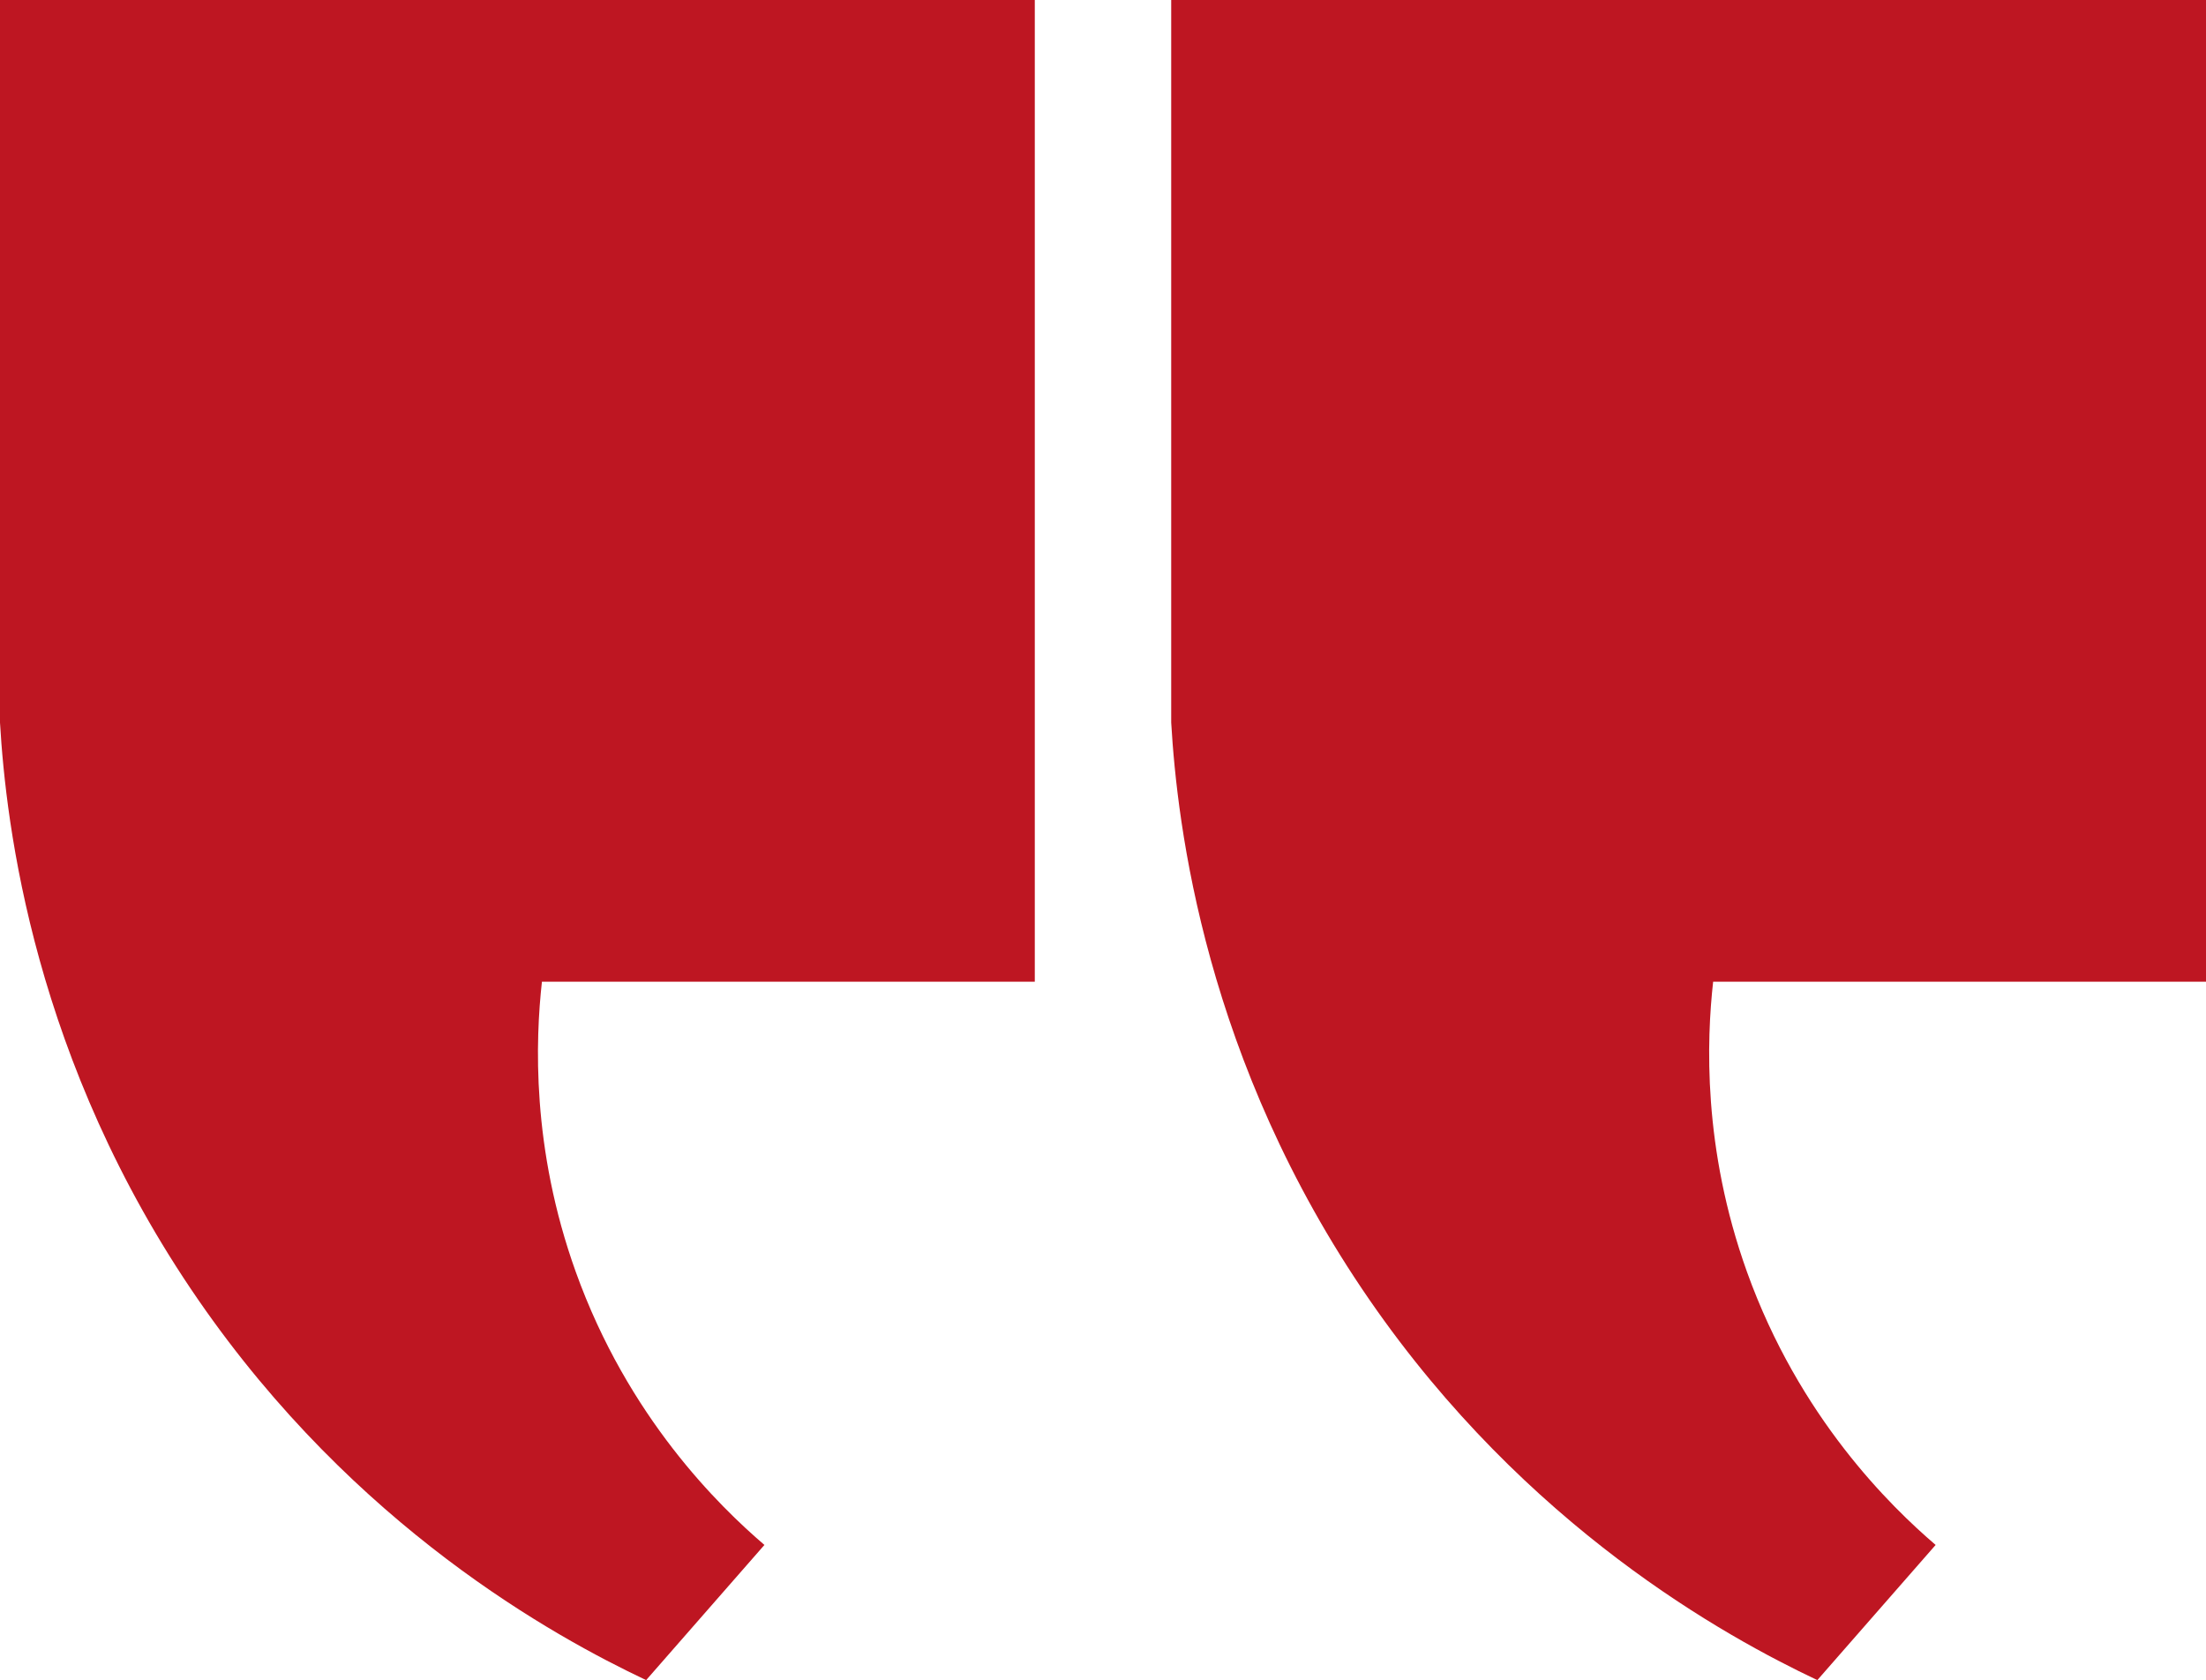
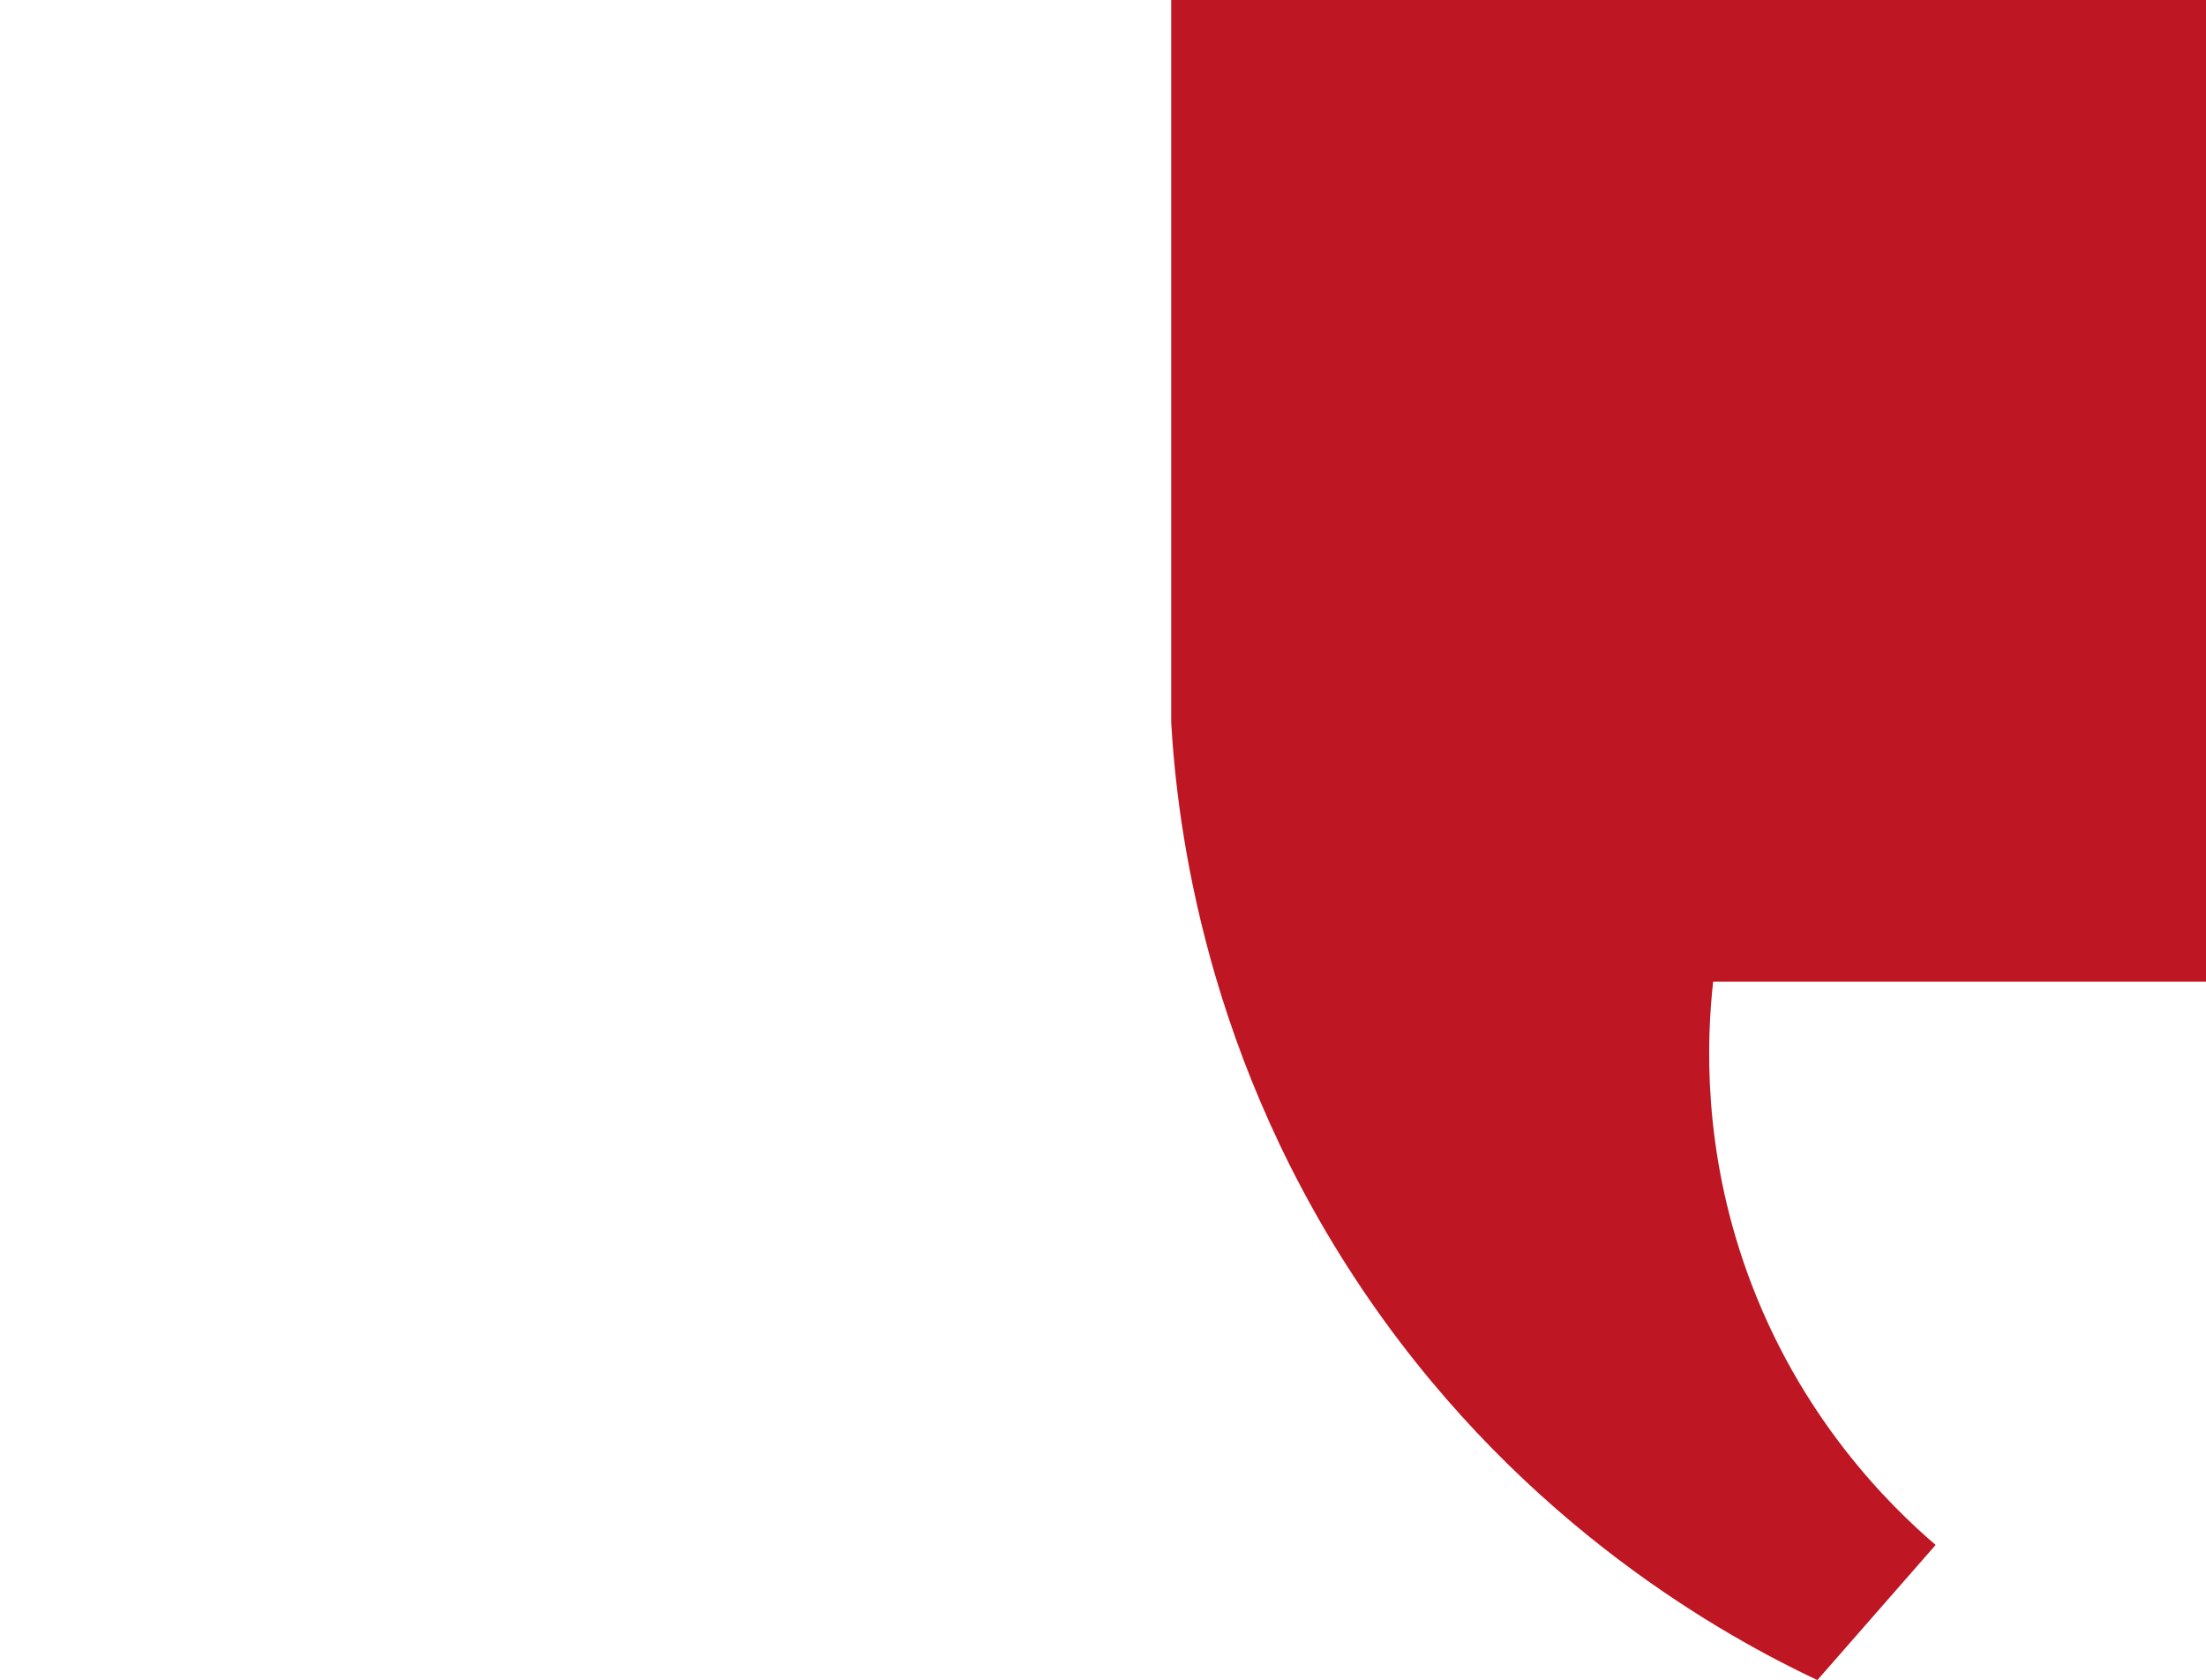
<svg xmlns="http://www.w3.org/2000/svg" version="1.1" x="0px" y="0px" width="185.842px" height="141.547px" viewBox="0 0 185.842 141.547" enable-background="new 0 0 185.842 141.547" xml:space="preserve">
  <defs>
</defs>
-   <path fill="#BE1622" d="M0,0h87.175v82.707h-41.52c-0.543,4.88-0.899,13.994,2.847,24.438c4.4,12.267,12.083,19.748,15.896,23.014  c-3.322,3.796-6.643,7.592-9.965,11.388c-7.773-3.677-24.501-12.872-37.724-32.03C2.824,89.4,0.501,69.451,0,60.879  C0,40.586,0,20.293,0,0z" />
  <path fill="#BE1622" d="M98.667,0h87.175v82.707h-41.52c-0.543,4.88-0.899,13.994,2.847,24.438  c4.4,12.267,12.083,19.748,15.896,23.014c-3.322,3.796-6.643,7.592-9.965,11.388c-7.773-3.677-24.501-12.872-37.724-32.03  C101.49,89.4,99.168,69.451,98.667,60.879C98.667,40.586,98.667,20.293,98.667,0z" />
</svg>